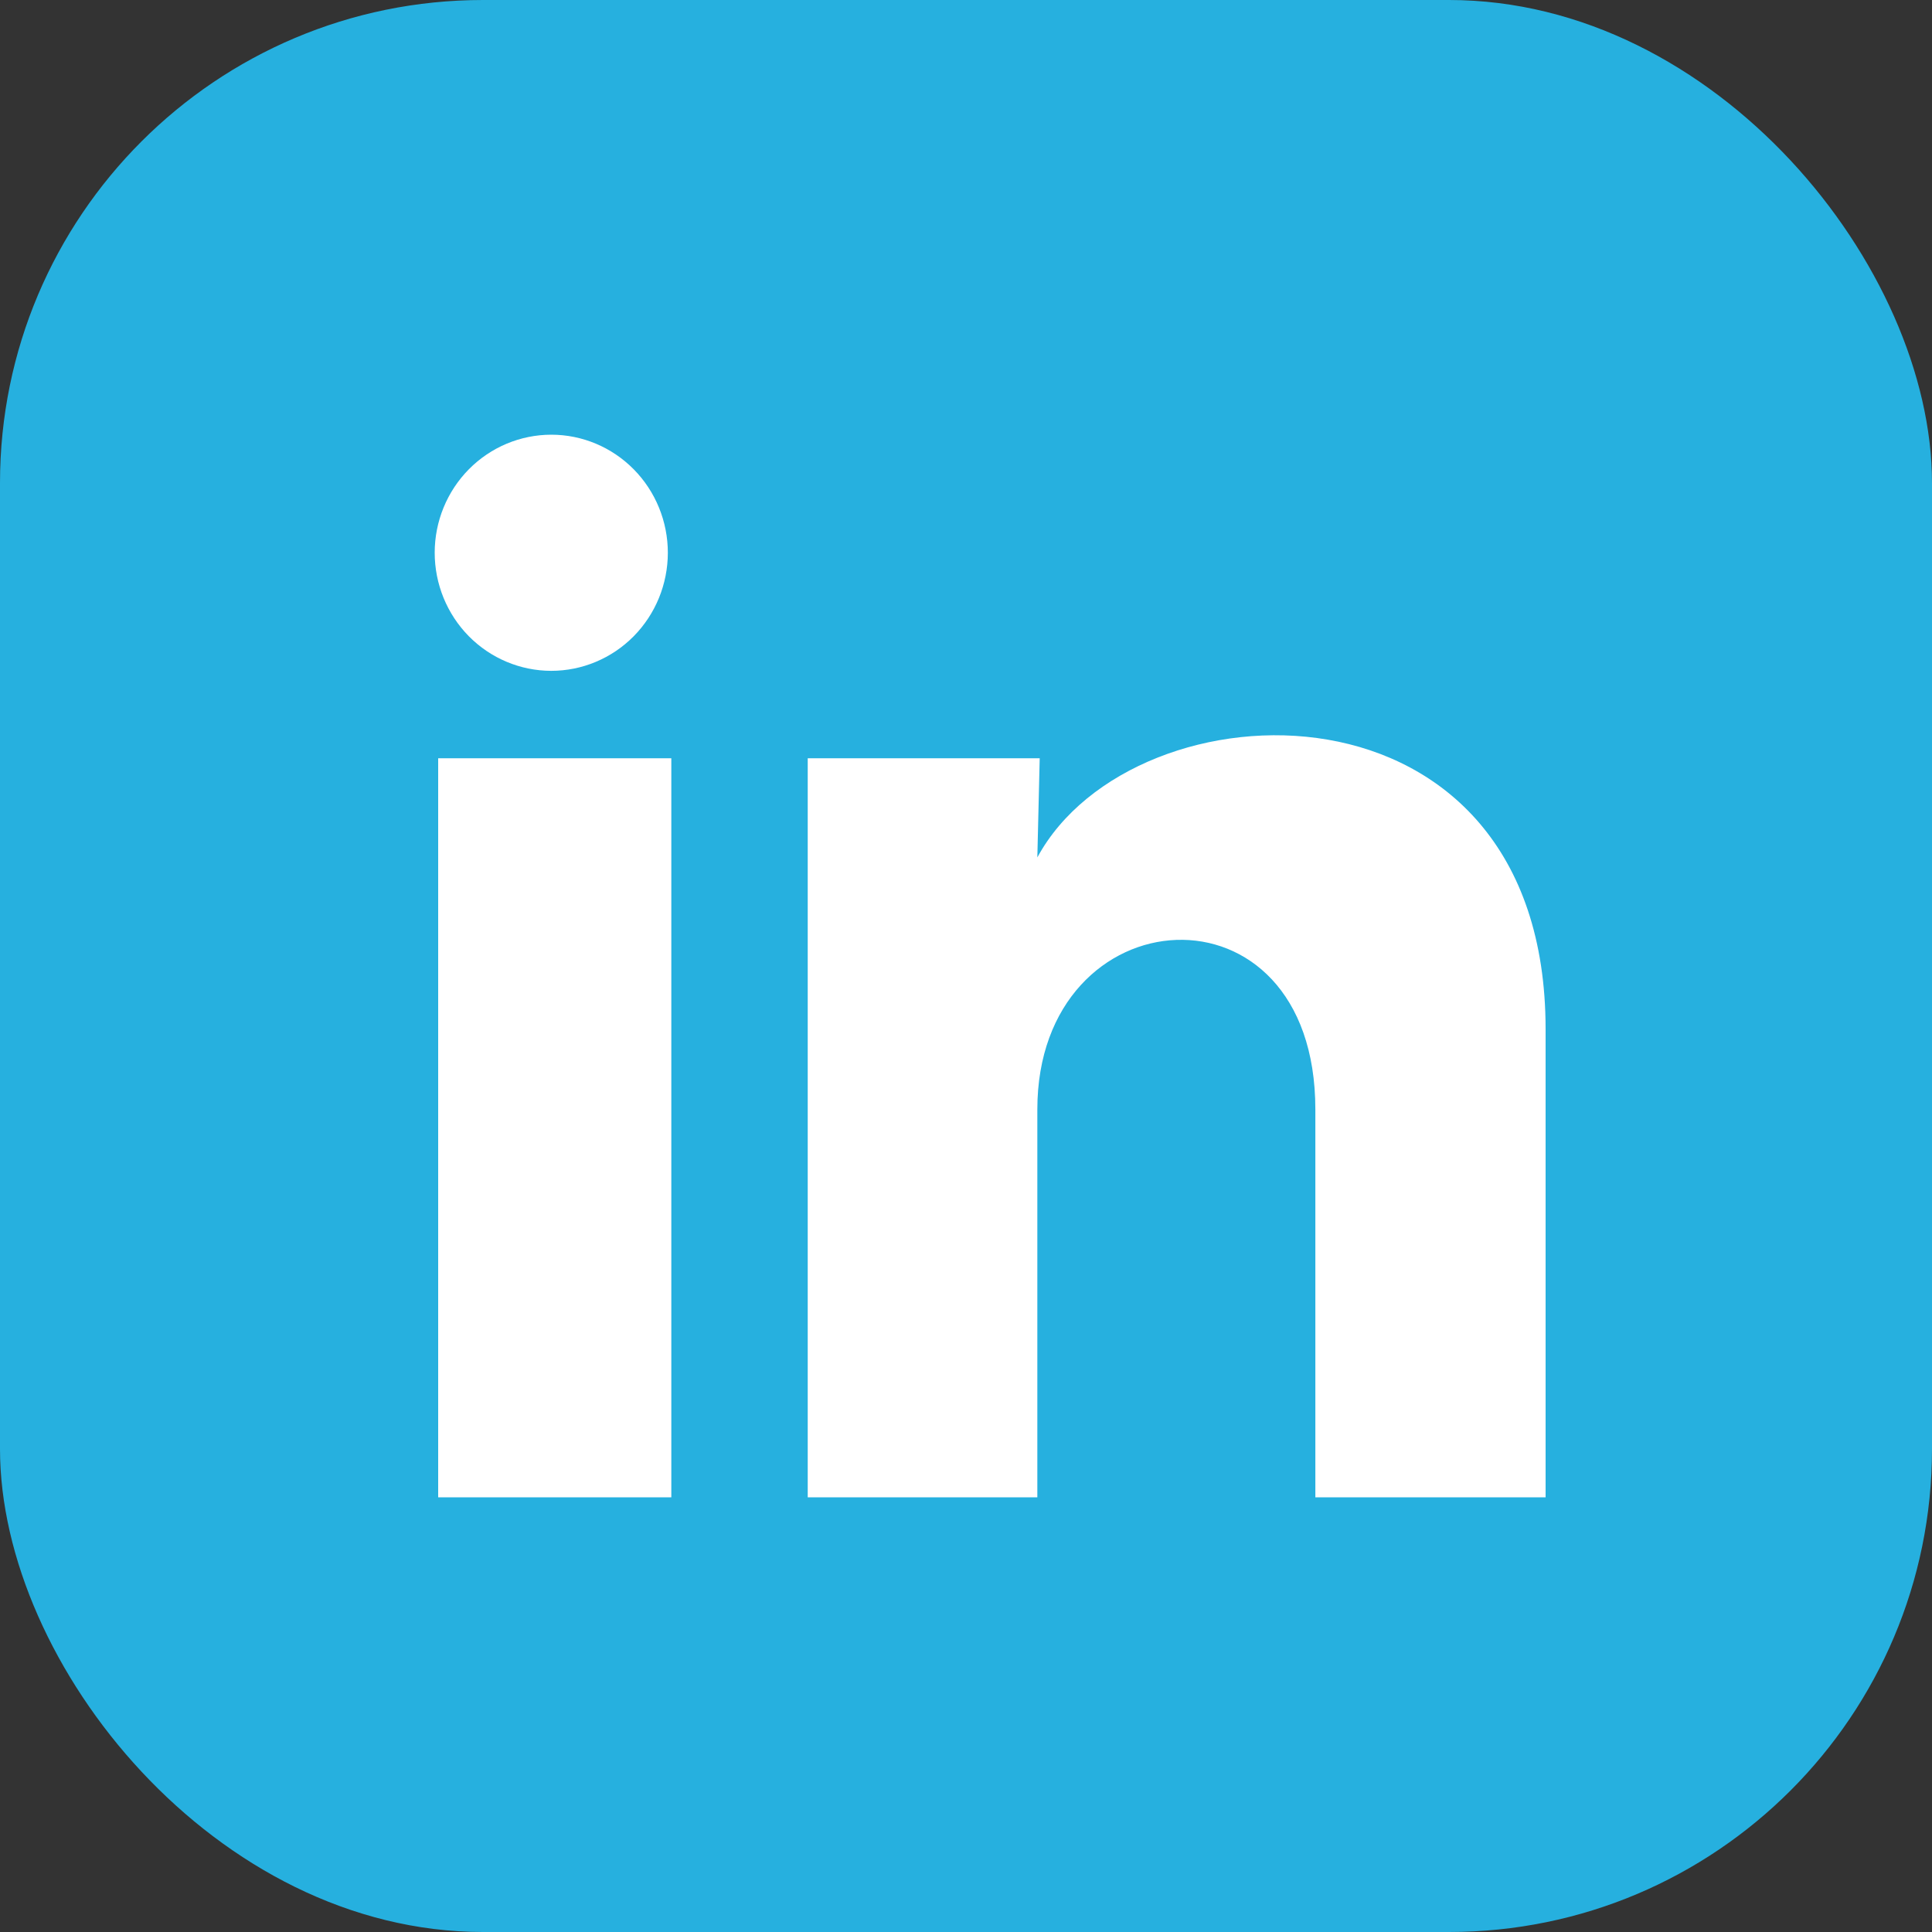
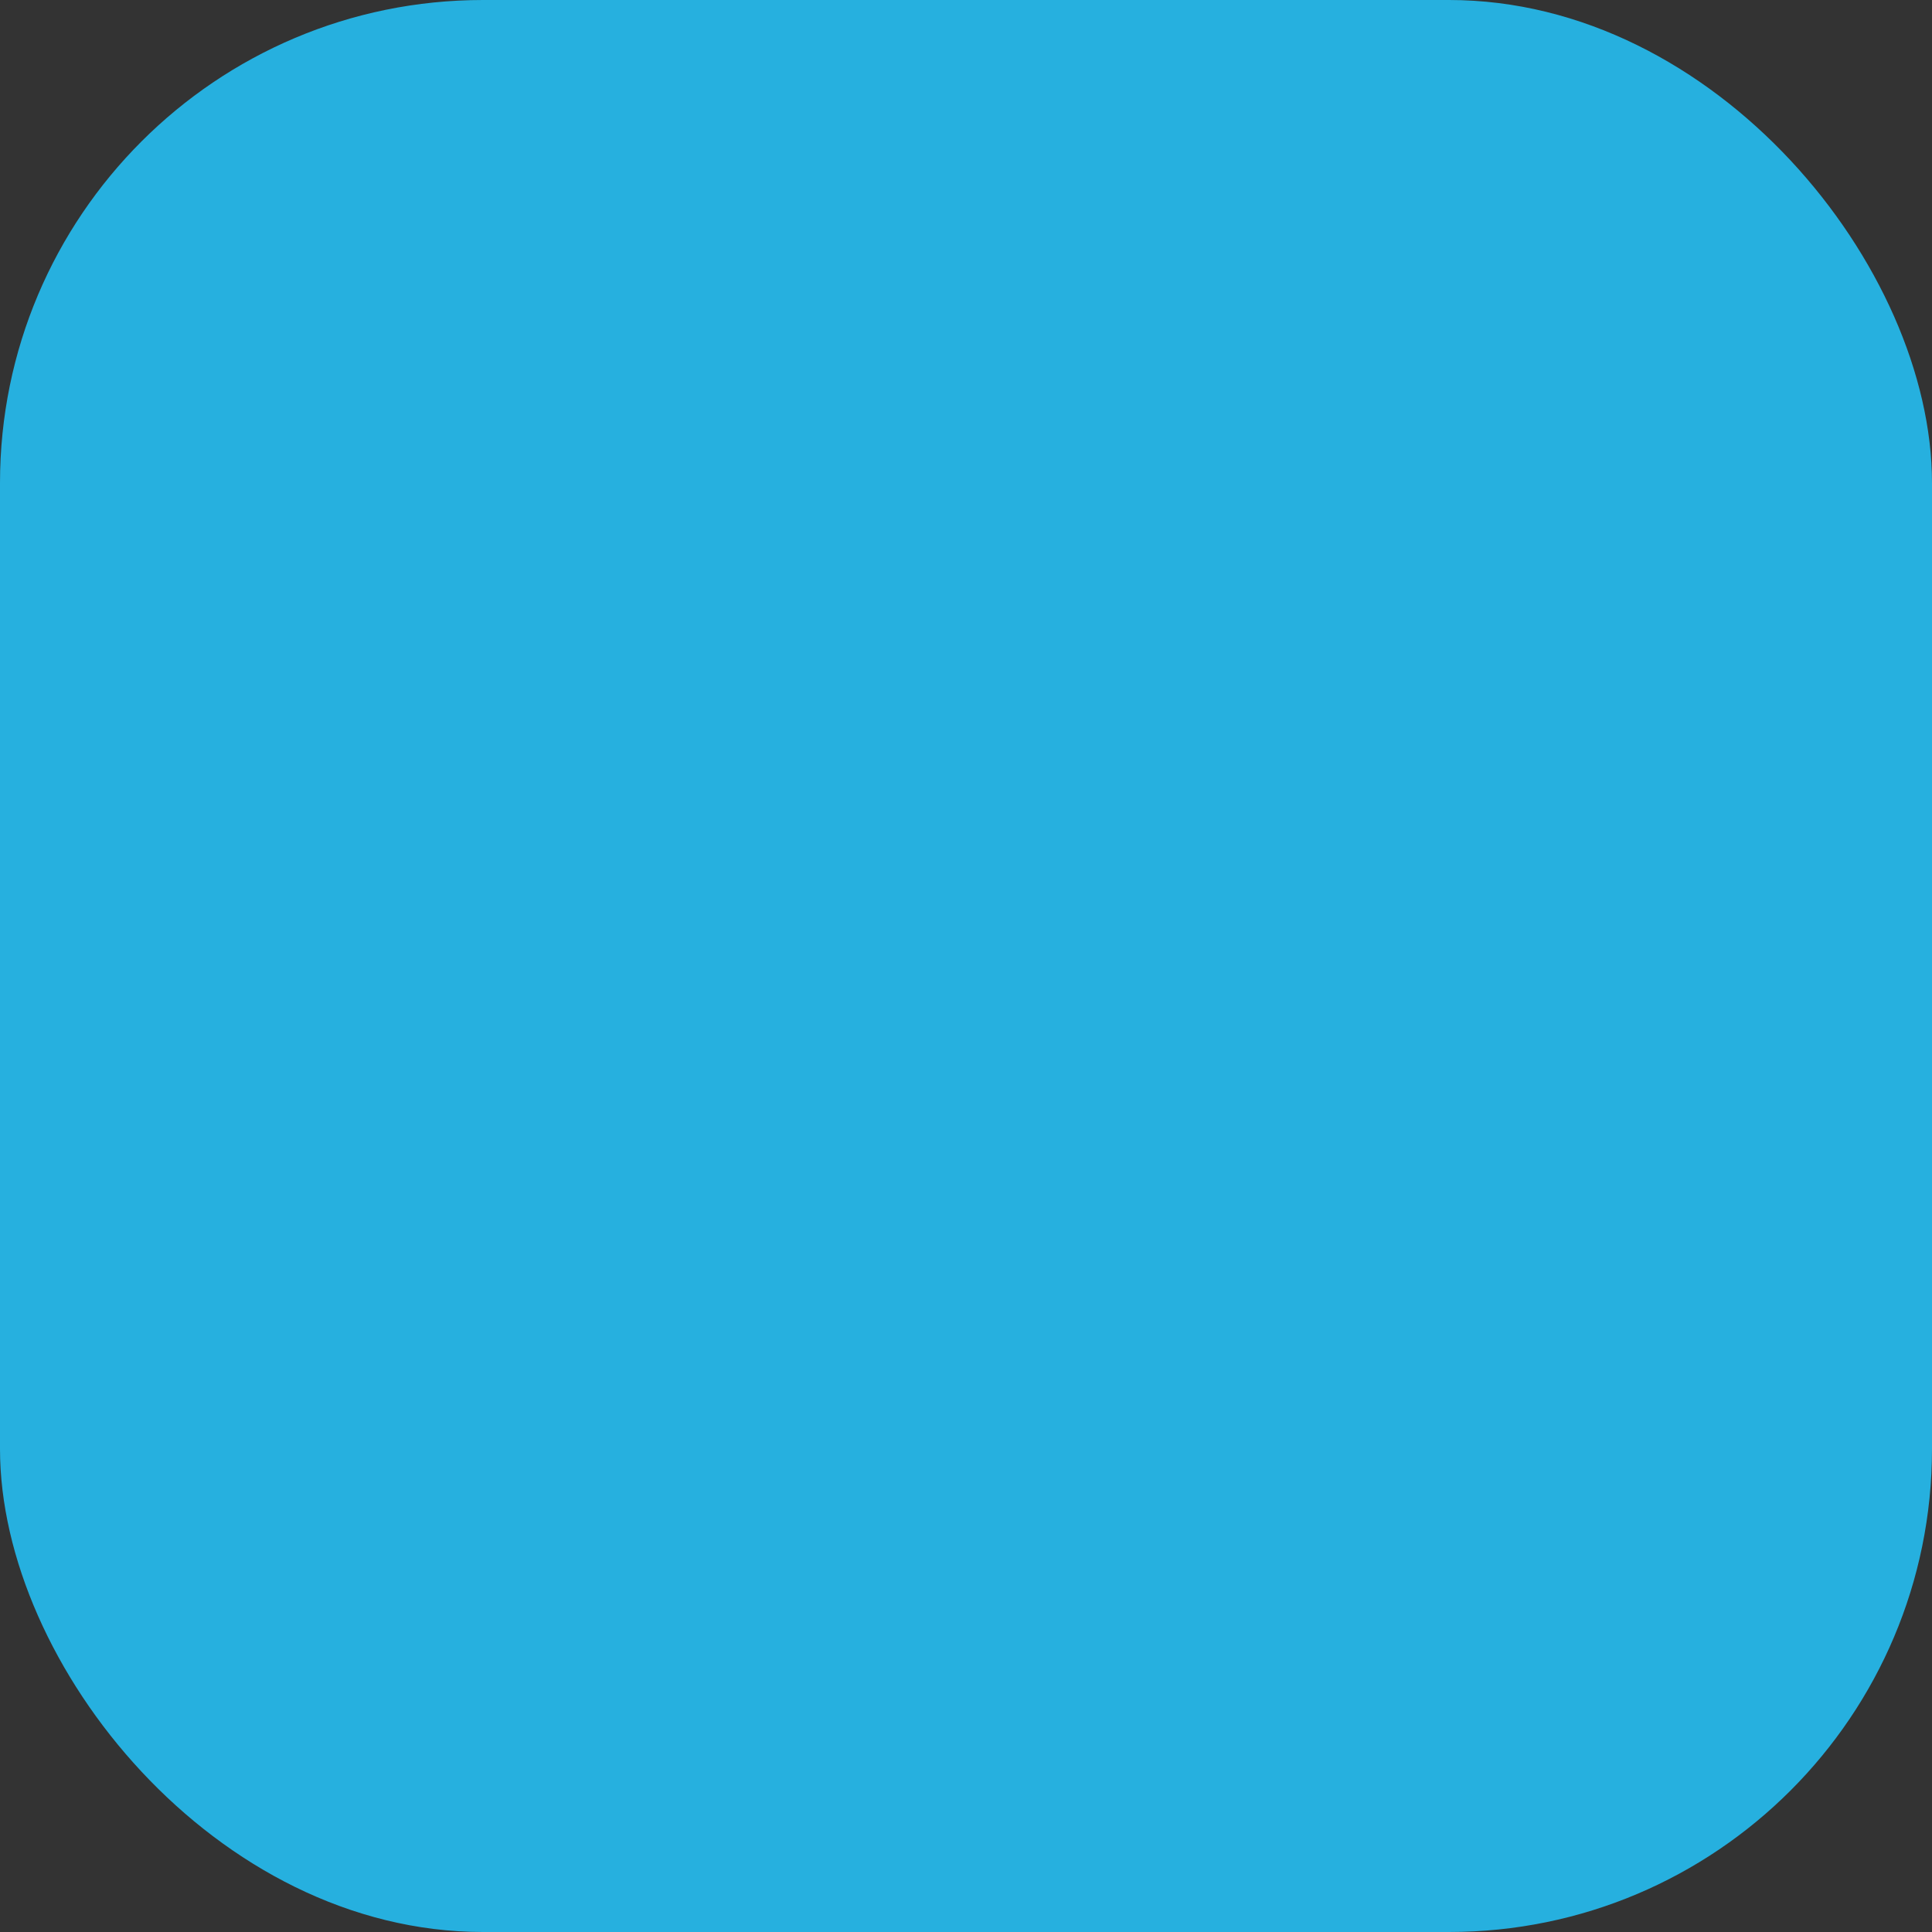
<svg xmlns="http://www.w3.org/2000/svg" width="40" height="40" viewBox="0 0 40 40" fill="none">
  <rect x="0" y="0" width="40" height="40" fill="#333333" stroke="none" />
  <rect width="40" height="40" rx="10" fill="#26B0DF" />
-   <path d="M13.827 11.445C13.826 12.094 13.572 12.715 13.119 13.174C12.666 13.632 12.052 13.889 11.412 13.889C10.772 13.888 10.158 13.63 9.706 13.172C9.254 12.713 9 12.091 9 11.443C9 10.795 9.255 10.173 9.708 9.715C10.161 9.257 10.775 9 11.415 9C12.055 9 12.668 9.258 13.121 9.717C13.573 10.175 13.827 10.797 13.827 11.445ZM13.899 15.699H9.072V31H13.899V15.699ZM21.526 15.699H16.723V31H21.477V22.97C21.477 18.497 27.233 18.082 27.233 22.97V31H32V21.308C32 13.768 23.481 14.049 21.477 17.752L21.526 15.699Z" fill="white" />
</svg>